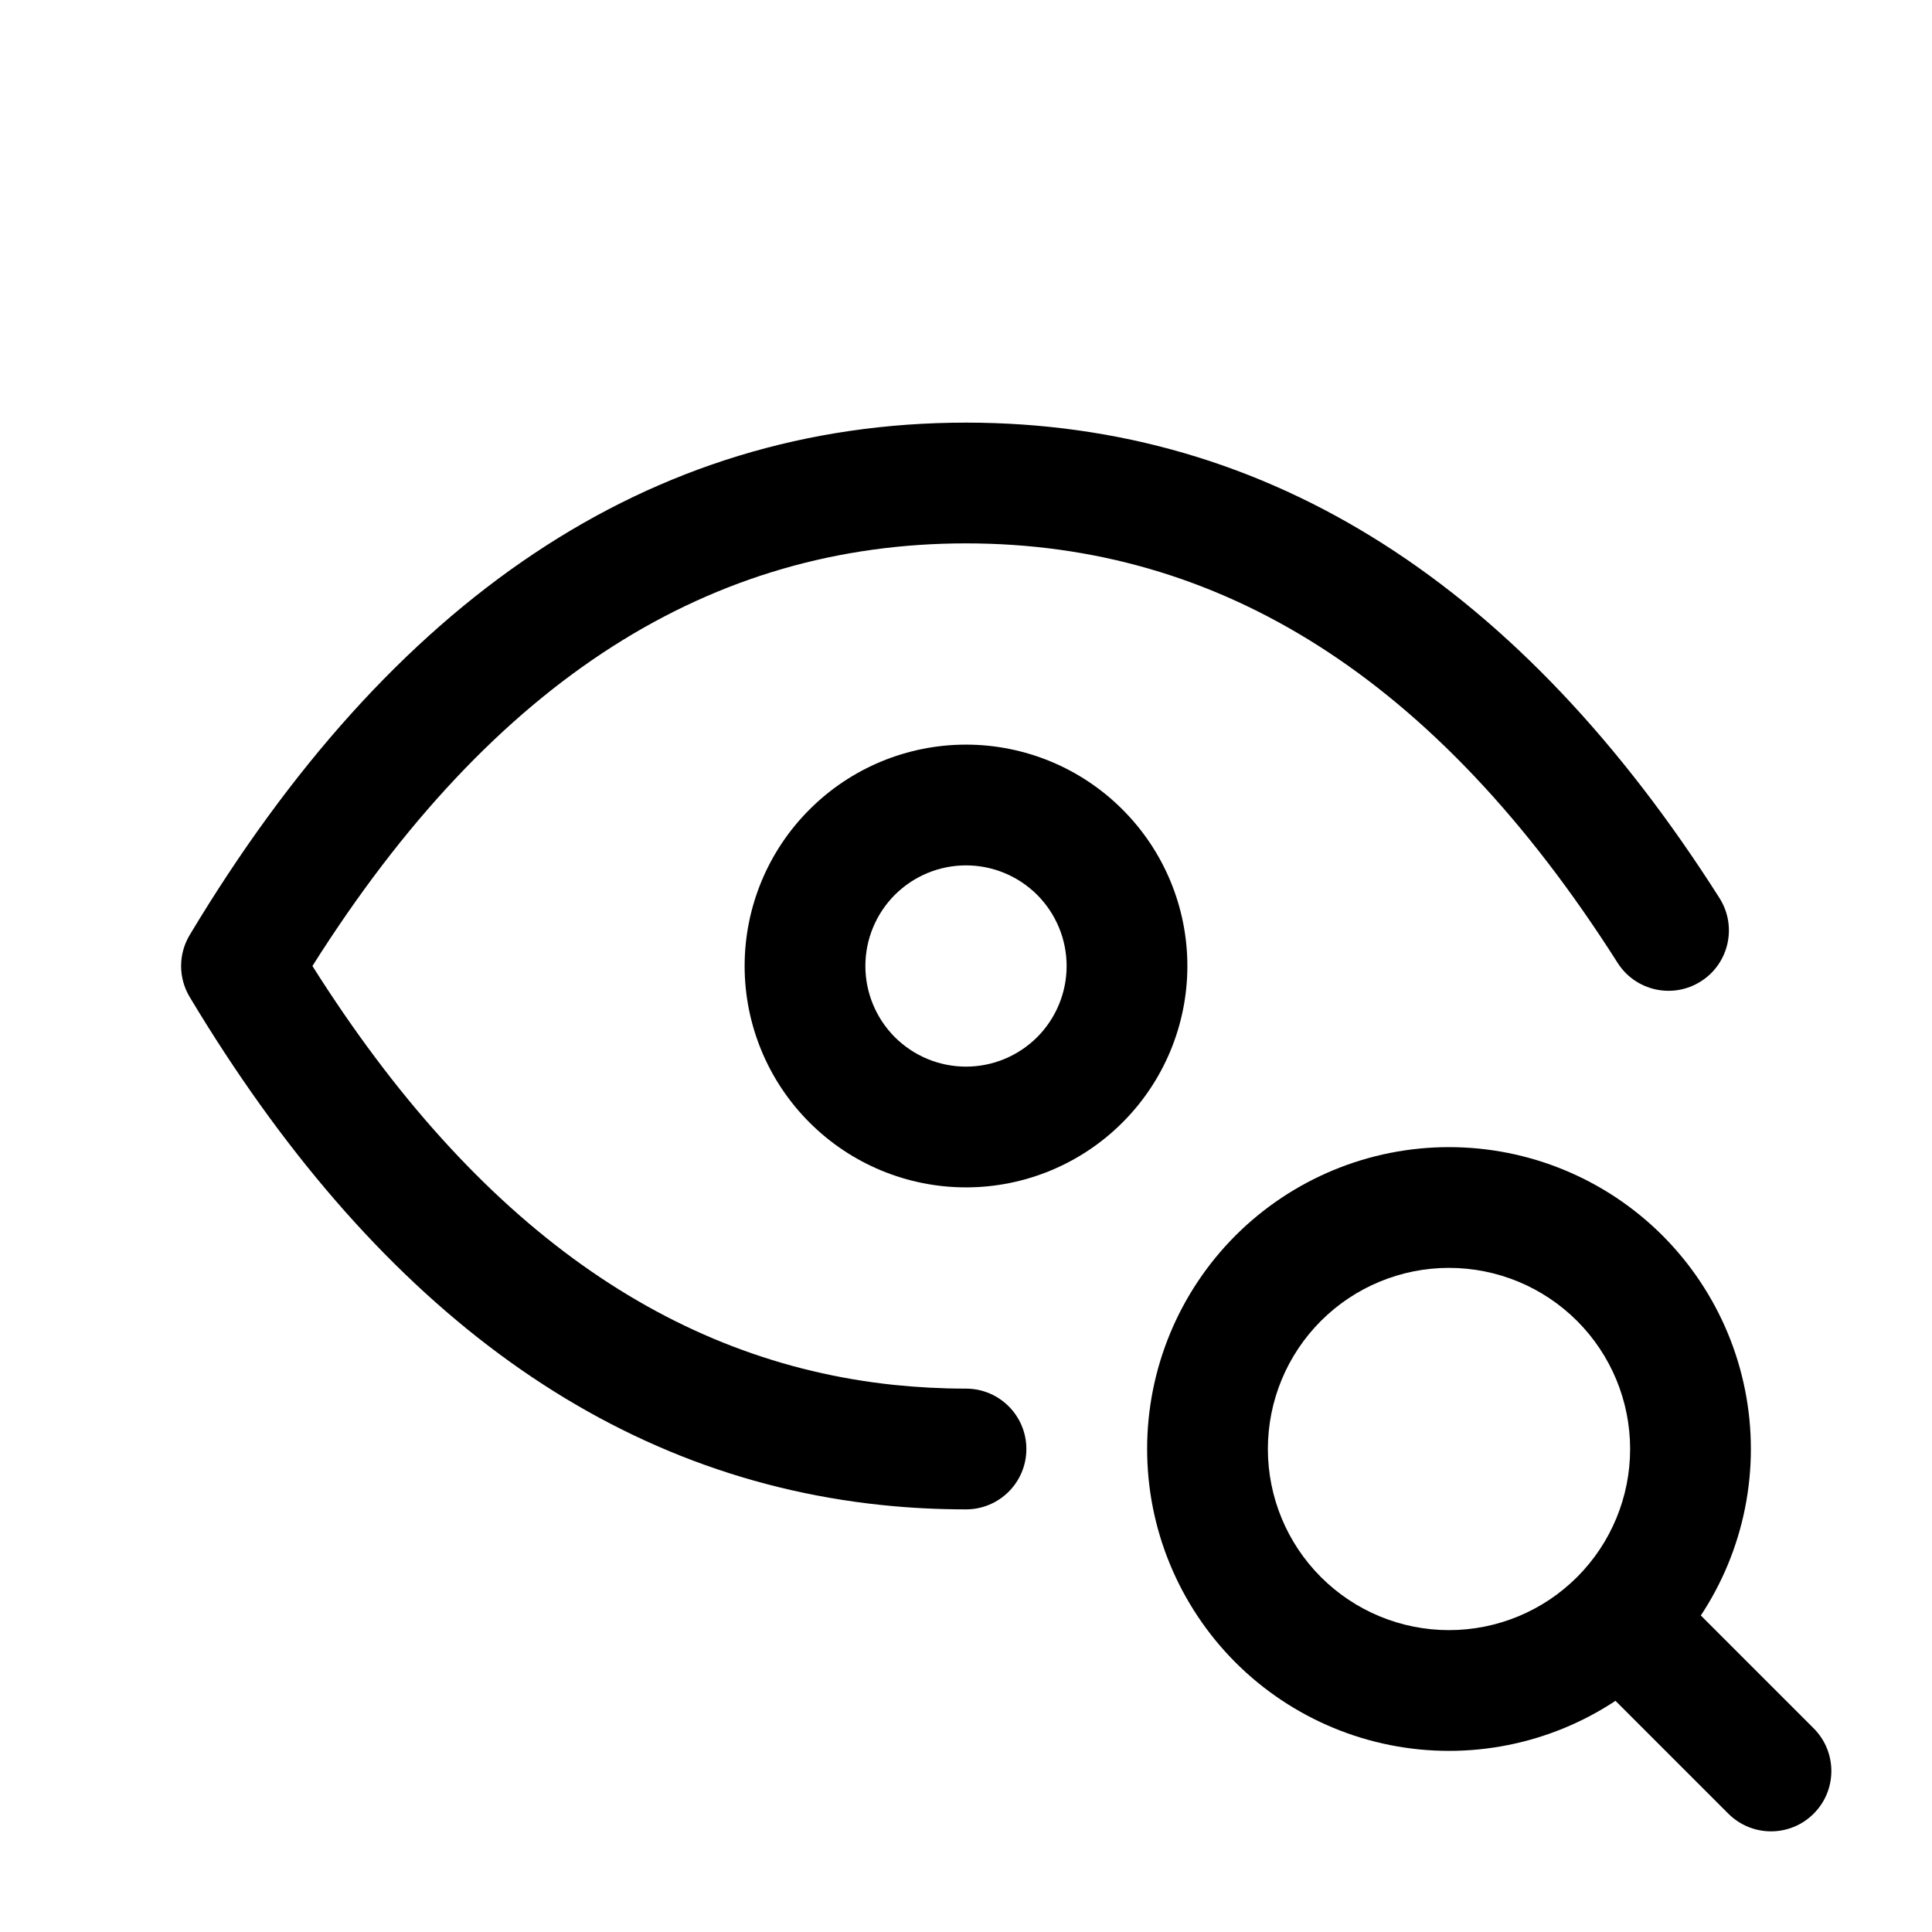
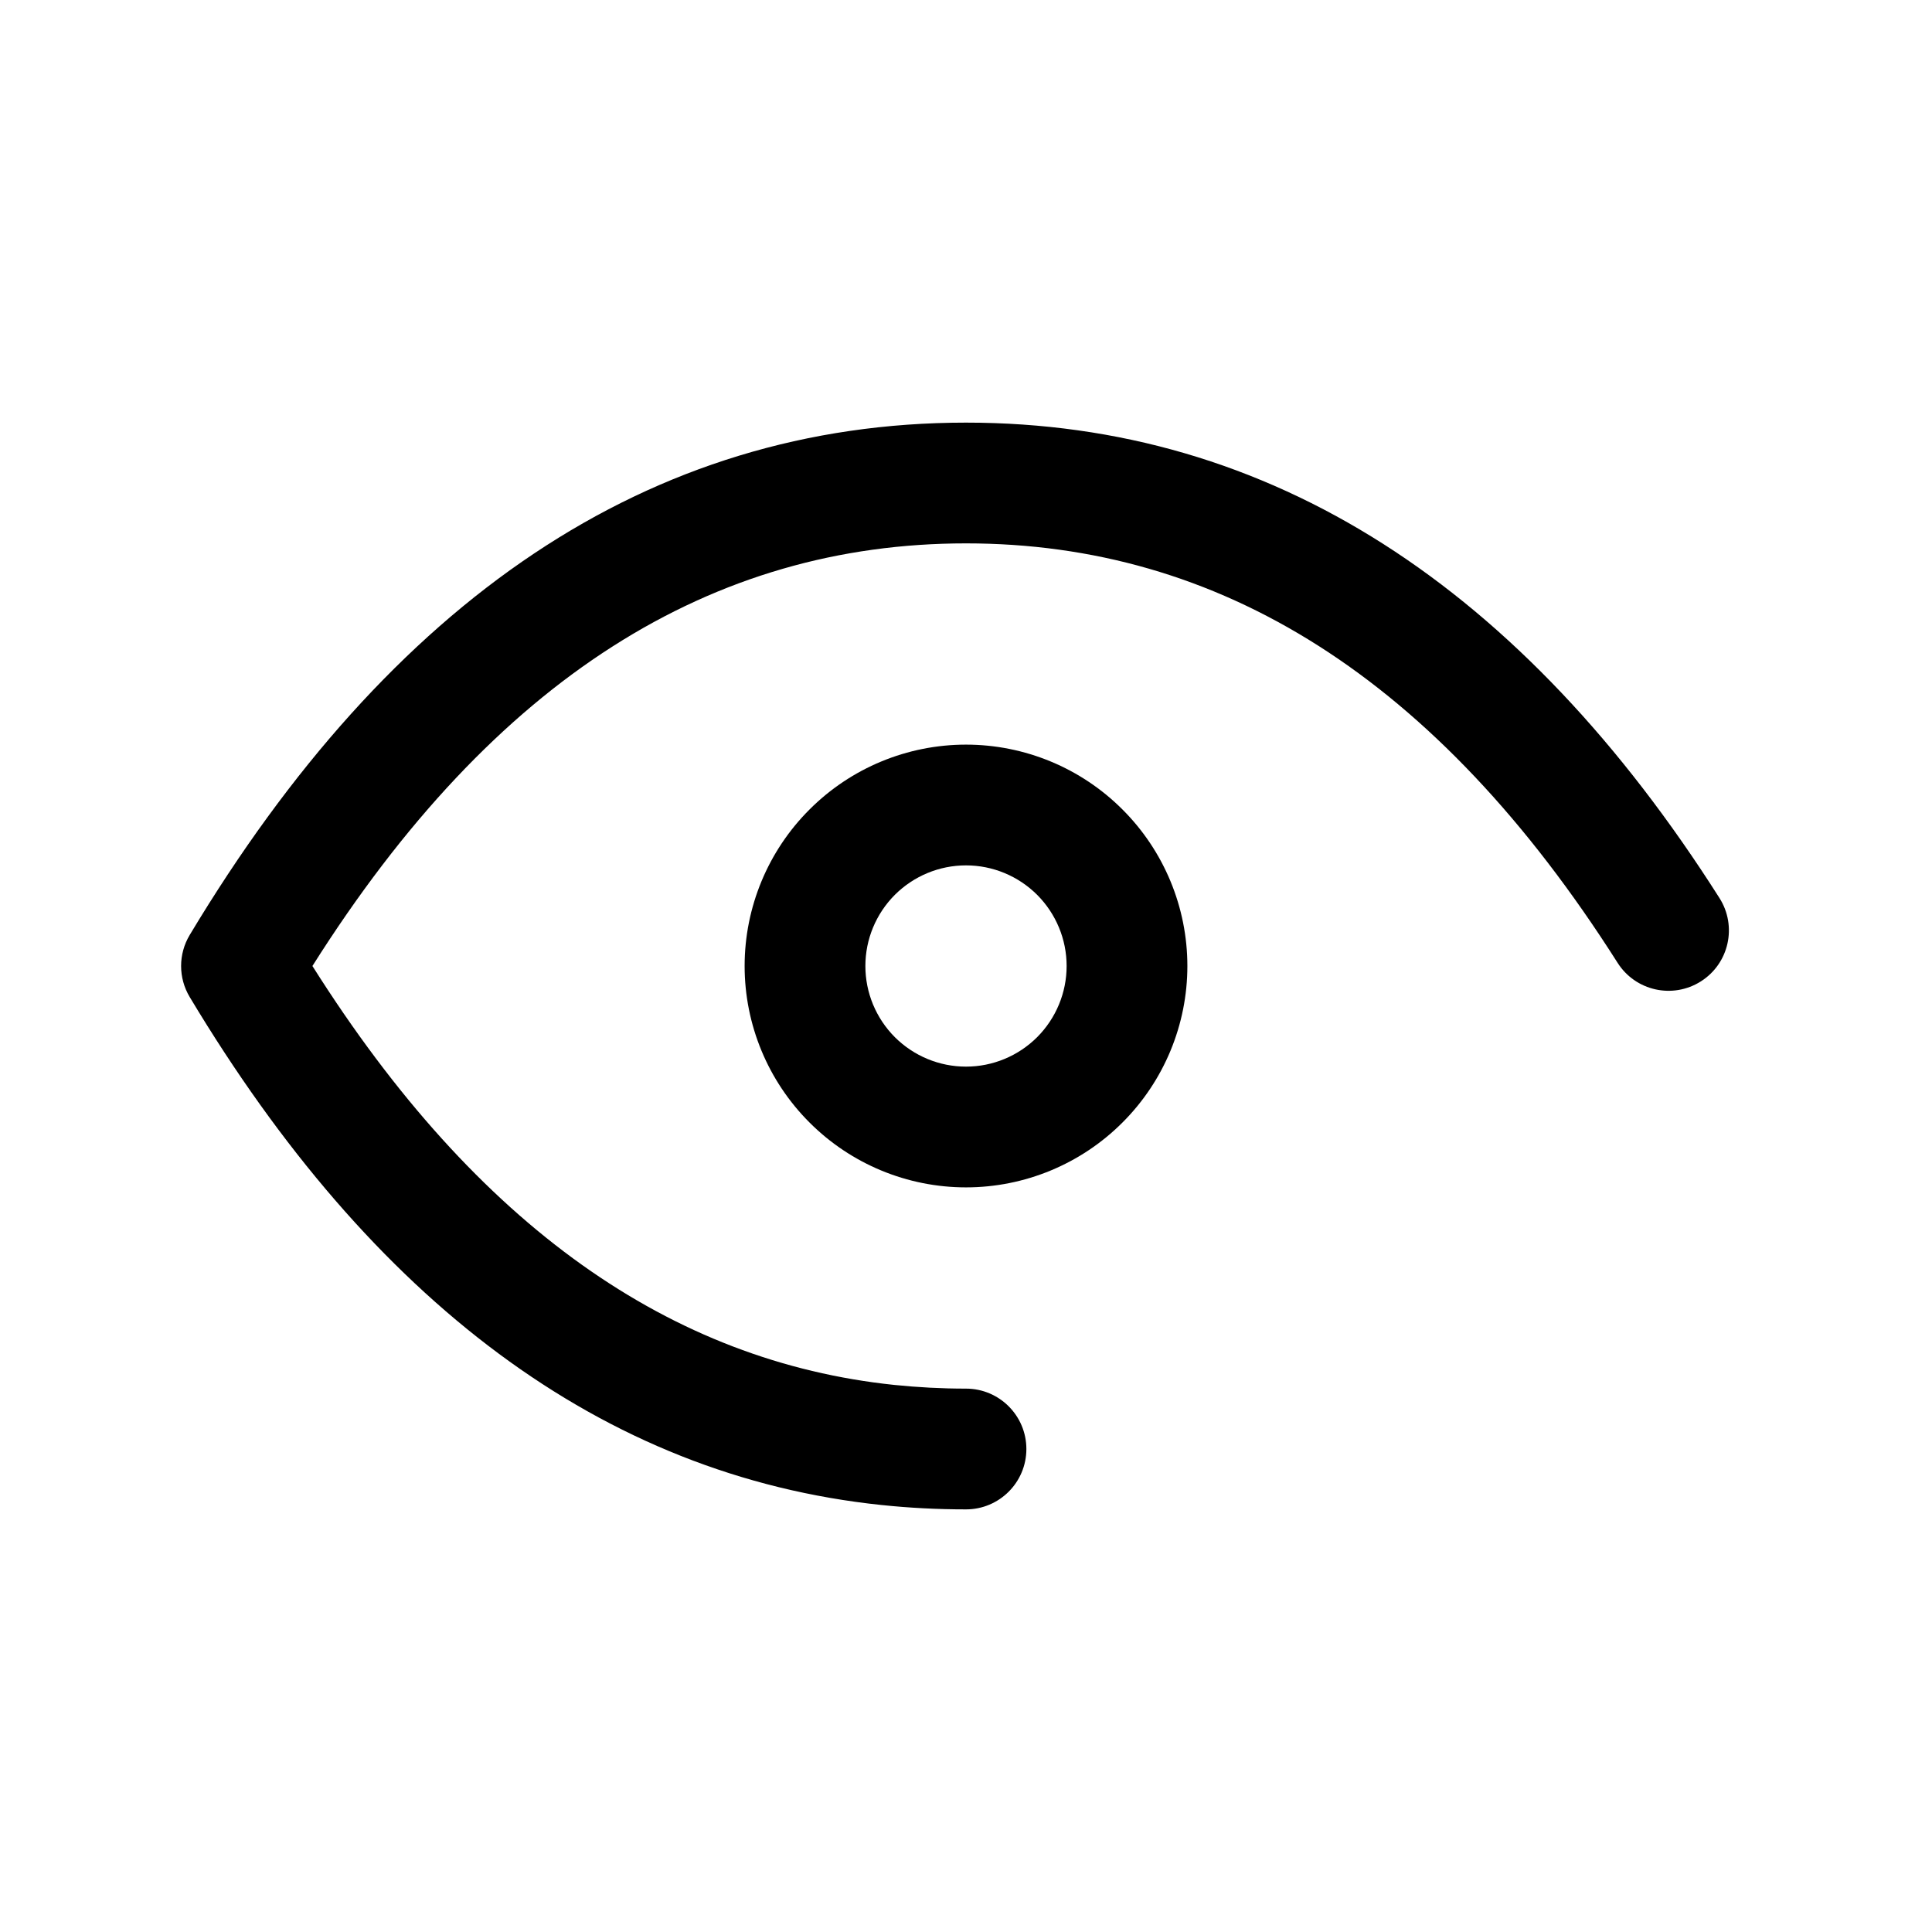
<svg xmlns="http://www.w3.org/2000/svg" width="24" height="24" viewBox="0 0 24 24" fill="none">
  <path fill-rule="evenodd" clip-rule="evenodd" d="M10.056 10.056C10.571 9.54 11.271 9.25 12 9.25C12.729 9.25 13.429 9.54 13.944 10.056C14.46 10.571 14.75 11.271 14.75 12C14.75 12.729 14.46 13.429 13.944 13.944C13.429 14.46 12.729 14.75 12 14.75C11.271 14.75 10.571 14.46 10.056 13.944C9.54 13.429 9.25 12.729 9.25 12C9.25 11.271 9.54 10.571 10.056 10.056ZM12 10.75C11.668 10.75 11.351 10.882 11.116 11.116C10.882 11.351 10.75 11.668 10.75 12C10.75 12.332 10.882 12.649 11.116 12.884C11.351 13.118 11.668 13.25 12 13.25C12.332 13.25 12.649 13.118 12.884 12.884C13.118 12.649 13.25 12.332 13.25 12C13.25 11.668 13.118 11.351 12.884 11.116C12.649 10.882 12.332 10.75 12 10.75Z" fill="black" />
  <path fill-rule="evenodd" clip-rule="evenodd" d="M3.881 12C6.144 8.416 8.853 6.75 12 6.75C15.139 6.75 17.837 8.406 20.094 11.96C20.316 12.31 20.779 12.413 21.129 12.191C21.479 11.969 21.582 11.506 21.36 11.156C18.911 7.3 15.791 5.25 12 5.25C8.058 5.25 4.847 7.465 2.357 11.614C2.214 11.852 2.214 12.148 2.357 12.386C4.615 16.151 7.473 18.332 10.952 18.696L10.953 18.696C11.296 18.732 11.646 18.75 12 18.75C12.414 18.75 12.75 18.414 12.75 18C12.75 17.586 12.414 17.25 12 17.25C11.698 17.25 11.4 17.234 11.108 17.204C8.35 16.915 5.932 15.25 3.881 12Z" fill="black" />
-   <path fill-rule="evenodd" clip-rule="evenodd" d="M15.348 15.348C16.052 14.645 17.005 14.25 18 14.25C18.995 14.25 19.948 14.645 20.652 15.348C21.355 16.052 21.75 17.005 21.75 18C21.75 18.995 21.355 19.948 20.652 20.652C19.948 21.355 18.995 21.75 18 21.75C17.005 21.75 16.052 21.355 15.348 20.652C14.645 19.948 14.25 18.995 14.25 18C14.25 17.005 14.645 16.052 15.348 15.348ZM18 15.75C17.403 15.75 16.831 15.987 16.409 16.409C15.987 16.831 15.75 17.403 15.75 18C15.75 18.597 15.987 19.169 16.409 19.591C16.831 20.013 17.403 20.25 18 20.25C18.597 20.25 19.169 20.013 19.591 19.591C20.013 19.169 20.25 18.597 20.25 18C20.25 17.403 20.013 16.831 19.591 16.409C19.169 15.987 18.597 15.75 18 15.75Z" fill="black" />
-   <path fill-rule="evenodd" clip-rule="evenodd" d="M19.67 19.67C19.963 19.377 20.438 19.377 20.73 19.67L22.53 21.47C22.823 21.763 22.823 22.238 22.53 22.53C22.238 22.823 21.763 22.823 21.47 22.53L19.67 20.73C19.377 20.438 19.377 19.963 19.67 19.67Z" fill="black" />
</svg>